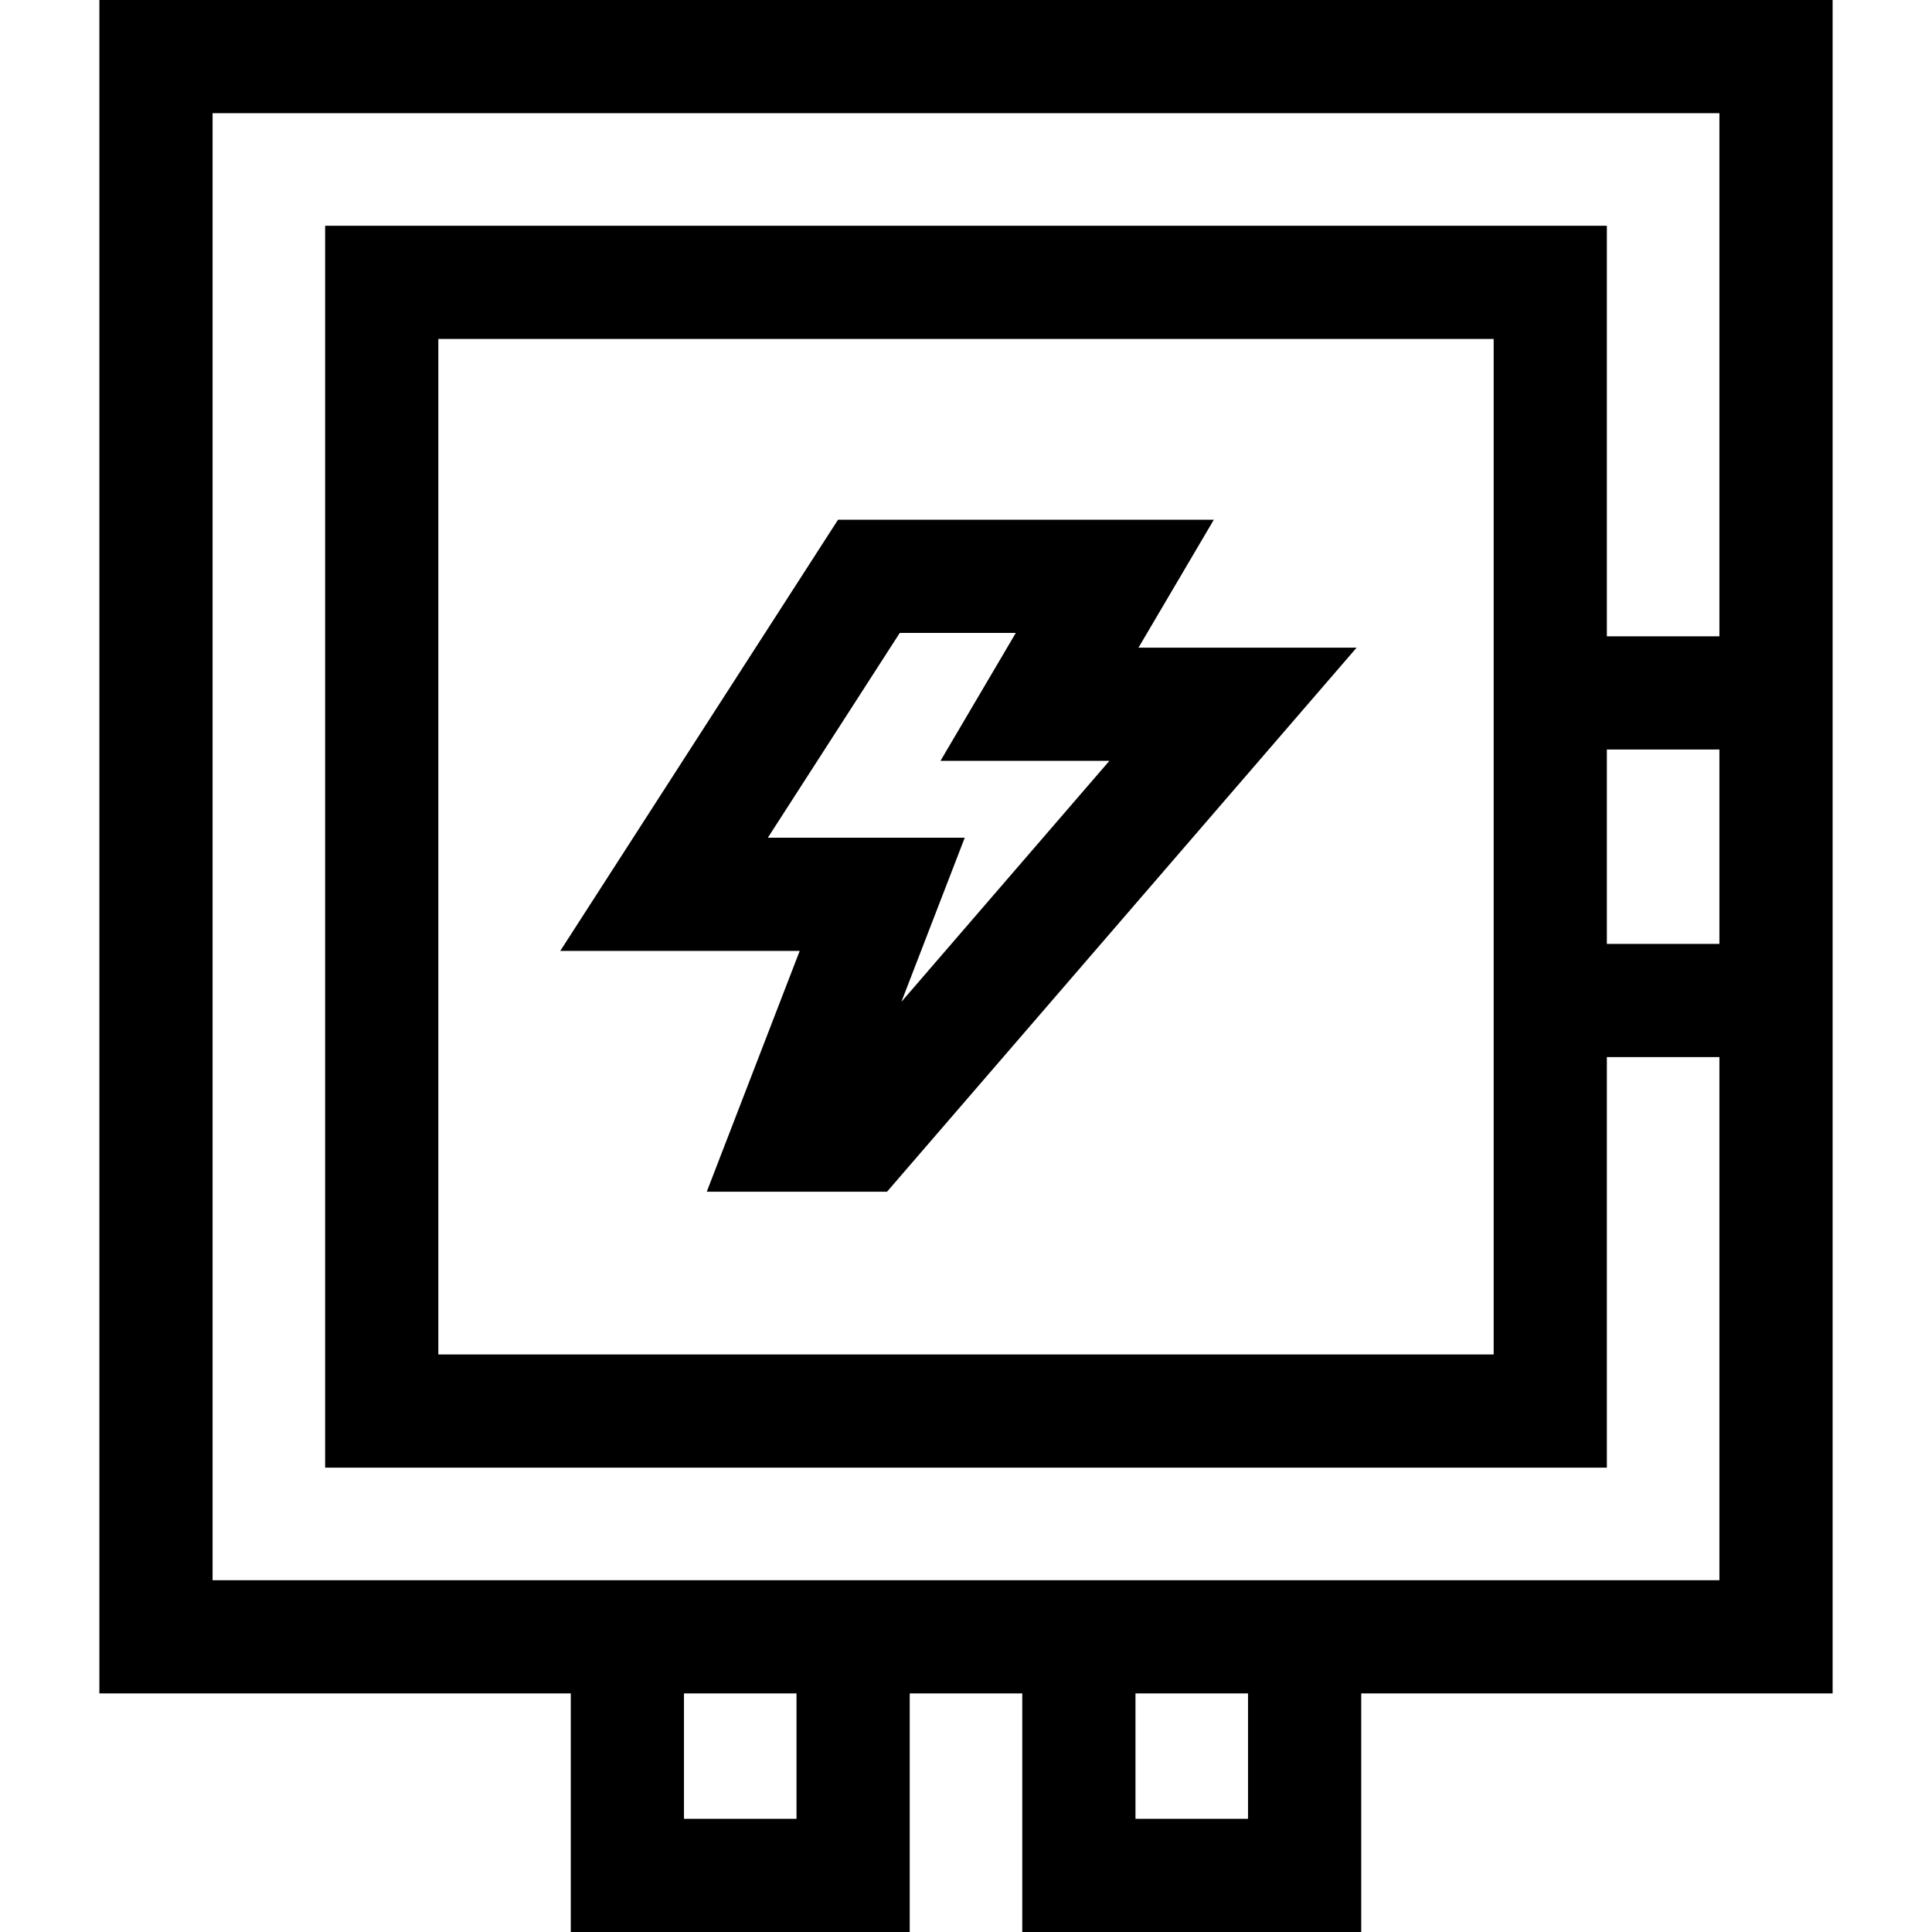
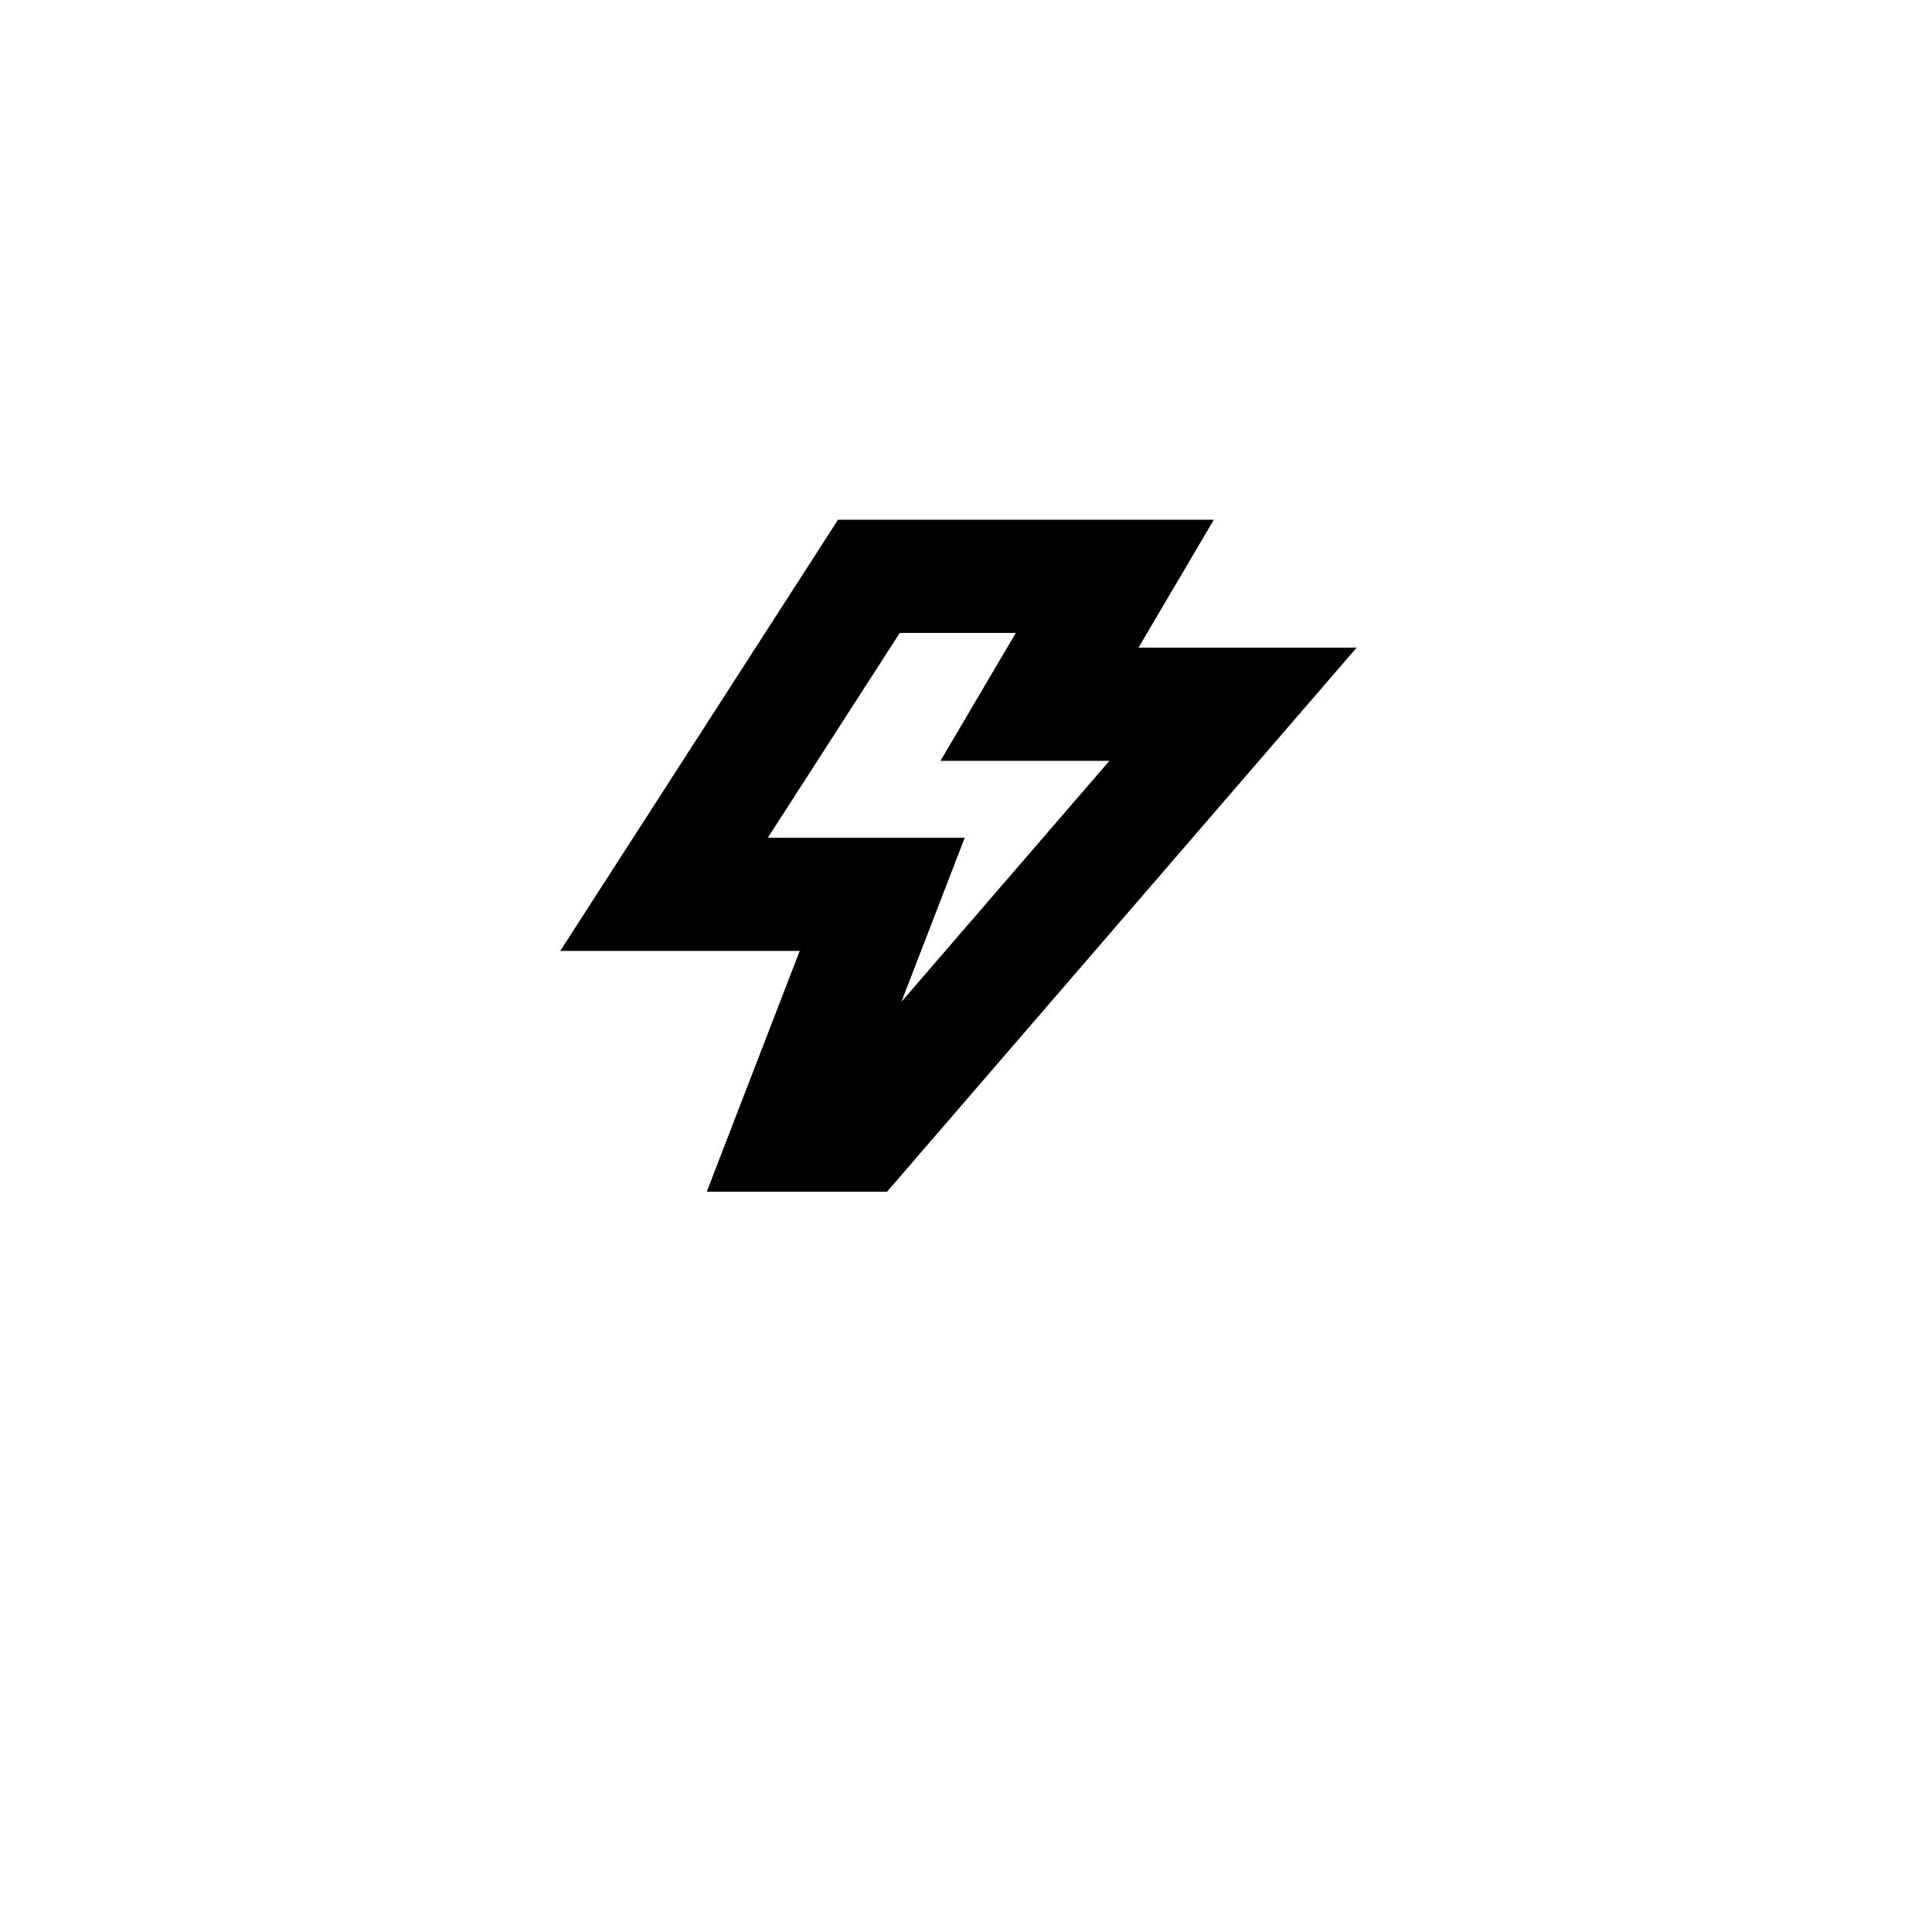
<svg xmlns="http://www.w3.org/2000/svg" id="Capa_1" enable-background="new 0 0 512 512" height="512" viewBox="0 0 512 512" width="512">
  <g>
    <g>
-       <path d="m26.337 0v448.771h124.923v63.229h89.826v-63.229h29.827v63.229h89.827v-63.229h124.923v-448.771zm184.749 482h-29.826v-33.229h29.826zm119.654 0h-29.827v-33.229h29.827zm65.097-123.058h-279.674v-269.115h279.674zm30-160.308h29.826v51.502h-29.826zm0-30v-108.807h-339.674v329.115h339.674v-108.806h29.826v138.635h-399.326v-388.771h399.326v138.634z" />
-     </g>
+       </g>
    <path d="m187.301 315.812h47.776l124.446-144.182h-57.807l19.962-33.9h-99.59l-73.611 114.269h63.454zm16.188-93.813 34.959-54.269h30.75l-19.962 33.9h44.765l-55.121 63.862 16.787-43.493z" />
  </g>
</svg>